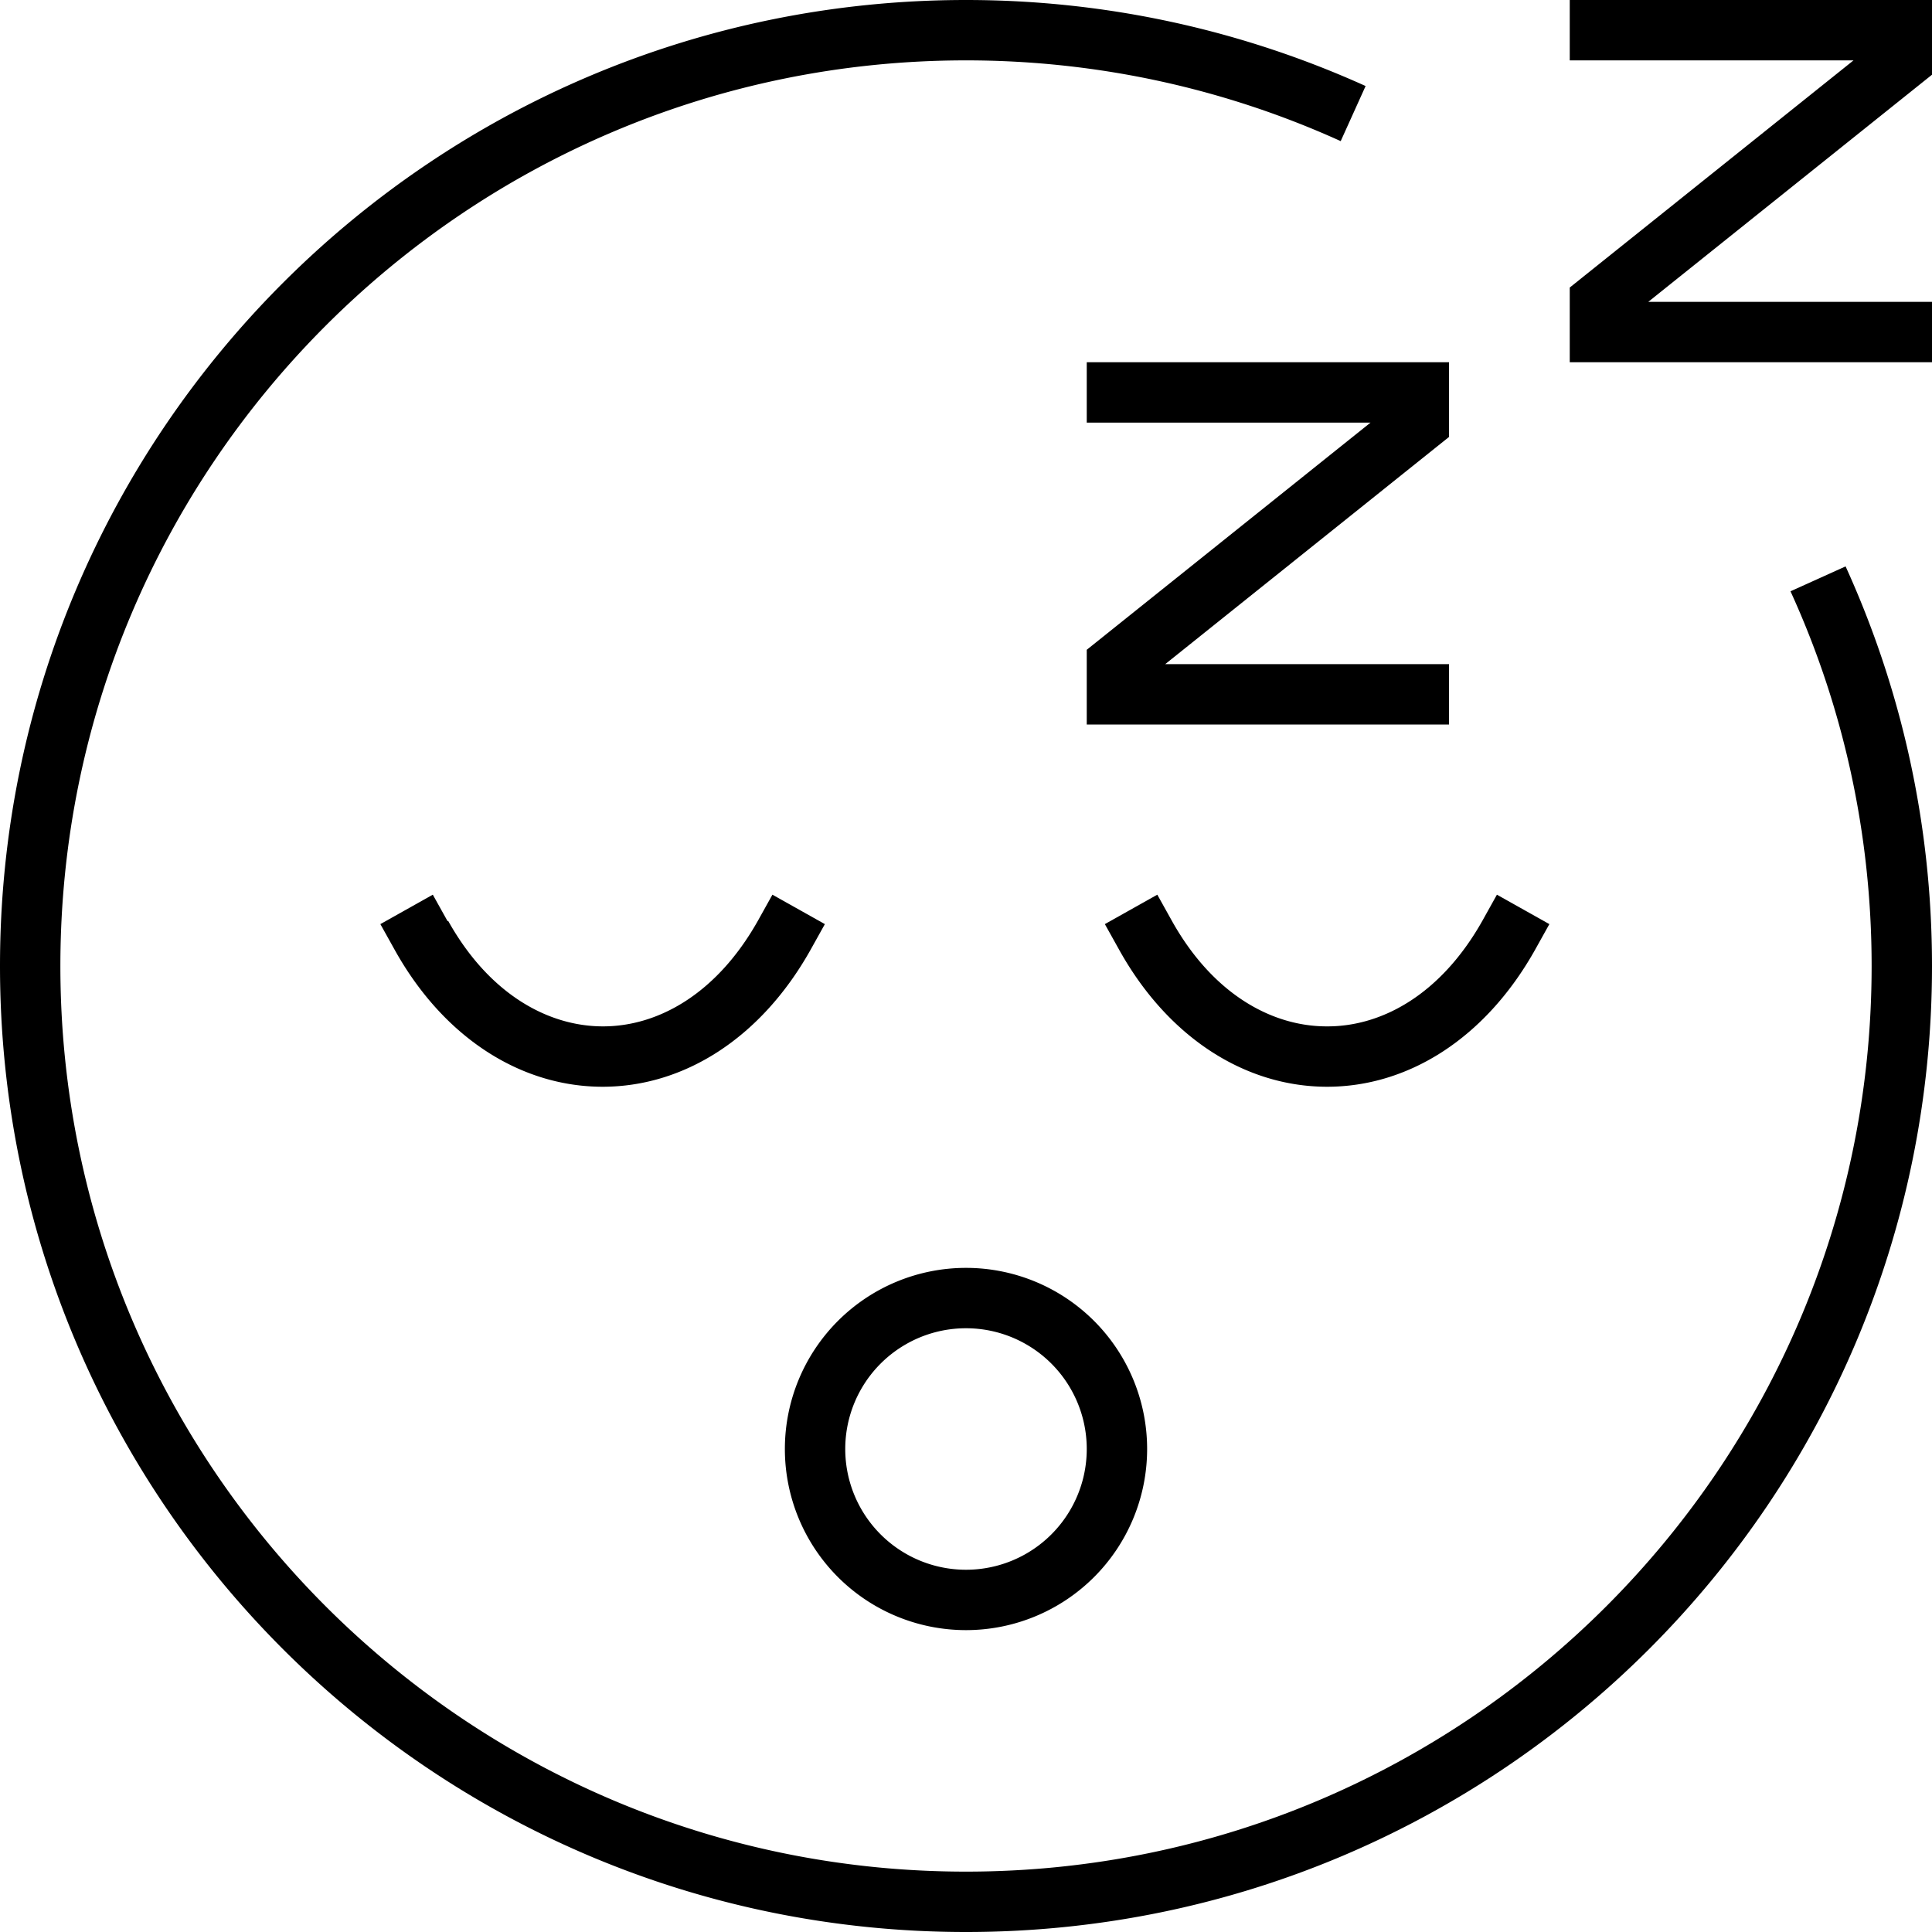
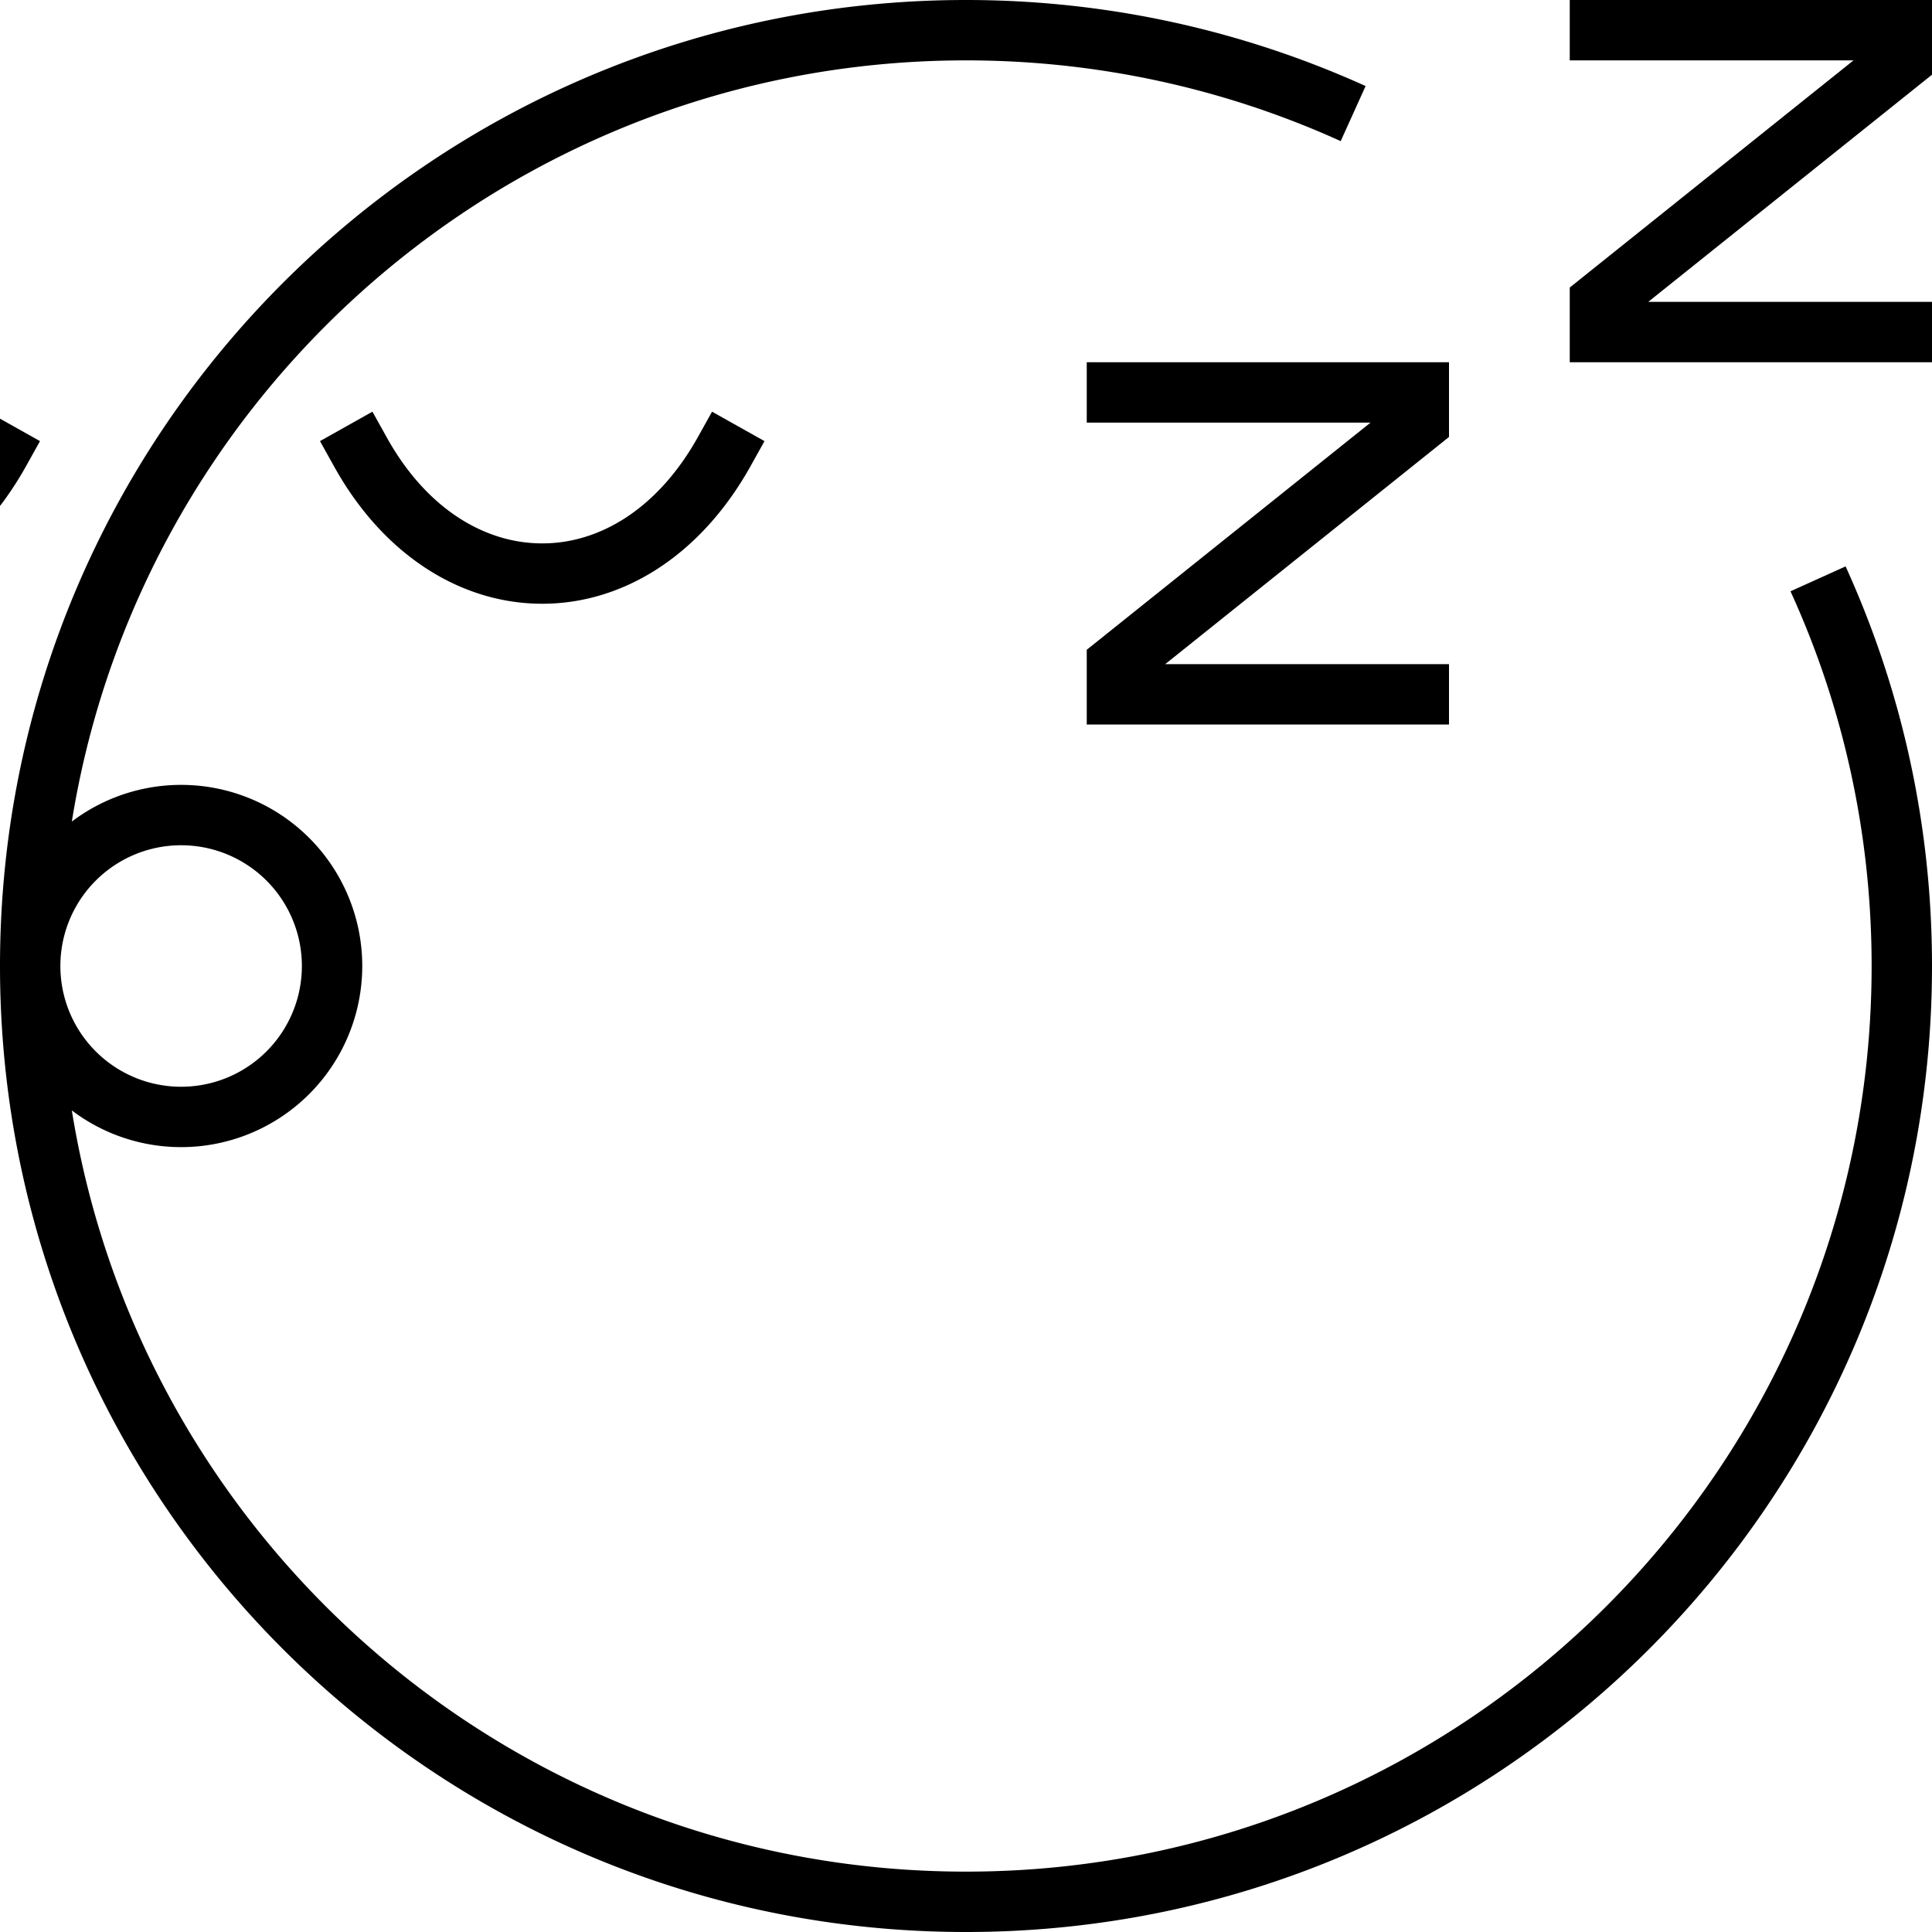
<svg xmlns="http://www.w3.org/2000/svg" viewBox="0 0 512 512">
-   <path d="M16 256C16 123.5 123.5 16 256 16c35.4 0 69.1 7.7 99.3 21.4l6.6-14.6C329.6 8.2 293.8 0 256 0C114.6 0 0 114.6 0 256S114.6 512 256 512s256-114.6 256-256c0-37.8-8.2-73.6-22.9-105.9l-14.6 6.6C488.3 186.9 496 220.6 496 256c0 132.5-107.5 240-240 240S16 388.5 16 256zM224 384a32 32 0 1 1 64 0 32 32 0 1 1 -64 0zm80 0a48 48 0 1 0 -96 0 48 48 0 1 0 96 0zm47.6-112c-14.6 0-30.2-8.6-41-27.9l-3.9-7-13.9 7.8 3.9 7c13.1 23.4 33.6 36.1 55 36.1s41.8-12.7 55-36.1l3.9-7-13.9-7.8-3.9 7c-10.9 19.3-26.4 27.9-41 27.9zm-233-27.9l-3.9-7-13.9 7.8 3.9 7c13.1 23.4 33.6 36.1 55 36.1s41.8-12.7 55-36.1l3.9-7-13.9-7.8-3.9 7c-10.9 19.3-26.4 27.9-41 27.9s-30.2-8.6-41-27.9zM288 96v16h8 67.2L291 169.8l-3 2.4V176v8 8h8 80 8V176h-8H308.8L381 118.2l3-2.4V112v-8V96h-8H296h-8zM424 0h-8V16h8 67.2L419 73.8l-3 2.4V80v8 8h8 80 8V80h-8H436.8L509 22.2l3-2.4V16 8 0h-8H424z" />
+   <path d="M16 256C16 123.5 123.5 16 256 16c35.4 0 69.1 7.7 99.3 21.4l6.6-14.6C329.6 8.2 293.8 0 256 0C114.6 0 0 114.6 0 256S114.6 512 256 512s256-114.6 256-256c0-37.8-8.2-73.6-22.9-105.9l-14.6 6.6C488.3 186.9 496 220.6 496 256c0 132.5-107.5 240-240 240S16 388.5 16 256za32 32 0 1 1 64 0 32 32 0 1 1 -64 0zm80 0a48 48 0 1 0 -96 0 48 48 0 1 0 96 0zm47.6-112c-14.6 0-30.2-8.6-41-27.9l-3.9-7-13.9 7.8 3.9 7c13.1 23.4 33.6 36.1 55 36.1s41.8-12.7 55-36.1l3.9-7-13.9-7.8-3.9 7c-10.9 19.3-26.4 27.9-41 27.9zm-233-27.9l-3.9-7-13.9 7.8 3.9 7c13.1 23.4 33.6 36.1 55 36.1s41.8-12.7 55-36.1l3.9-7-13.9-7.8-3.9 7c-10.9 19.3-26.4 27.9-41 27.9s-30.2-8.6-41-27.9zM288 96v16h8 67.2L291 169.8l-3 2.4V176v8 8h8 80 8V176h-8H308.8L381 118.2l3-2.4V112v-8V96h-8H296h-8zM424 0h-8V16h8 67.2L419 73.8l-3 2.4V80v8 8h8 80 8V80h-8H436.8L509 22.2l3-2.4V16 8 0h-8H424z" />
</svg>